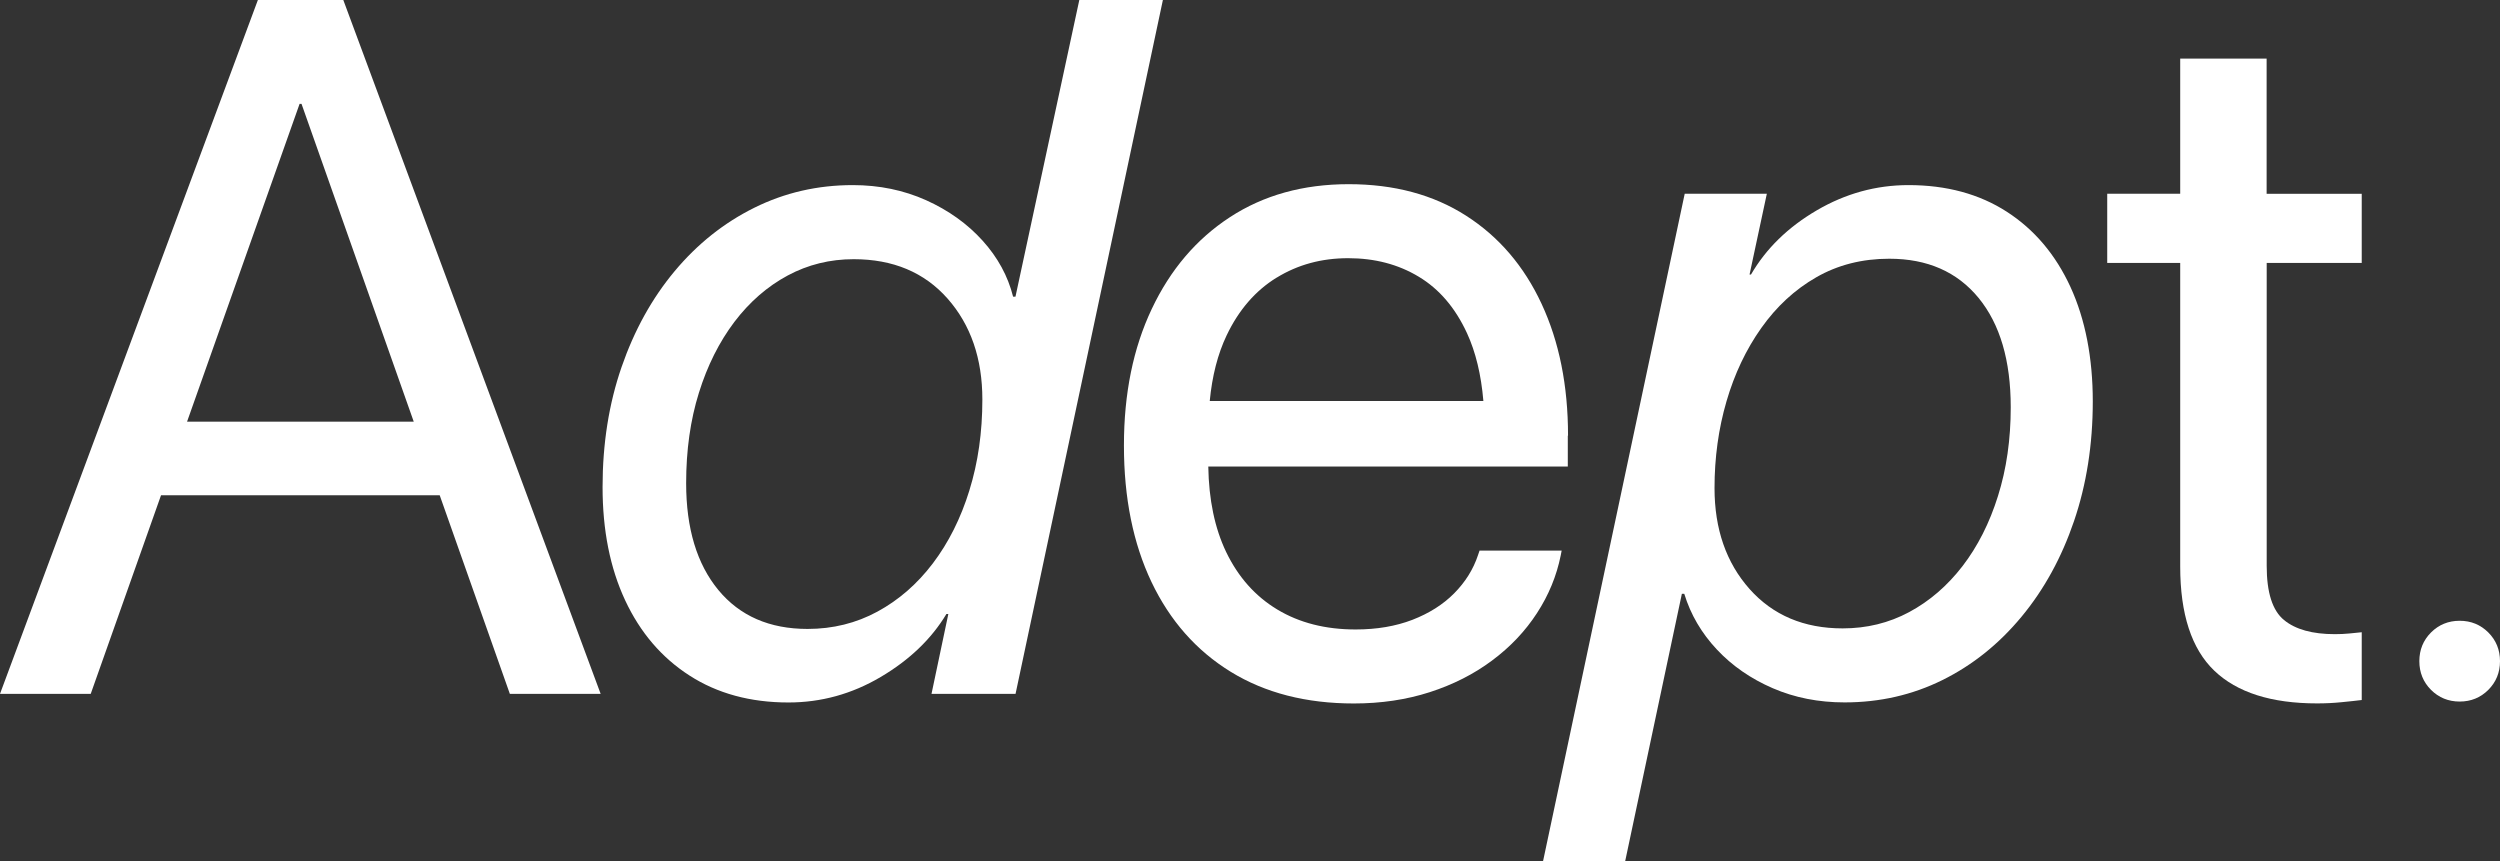
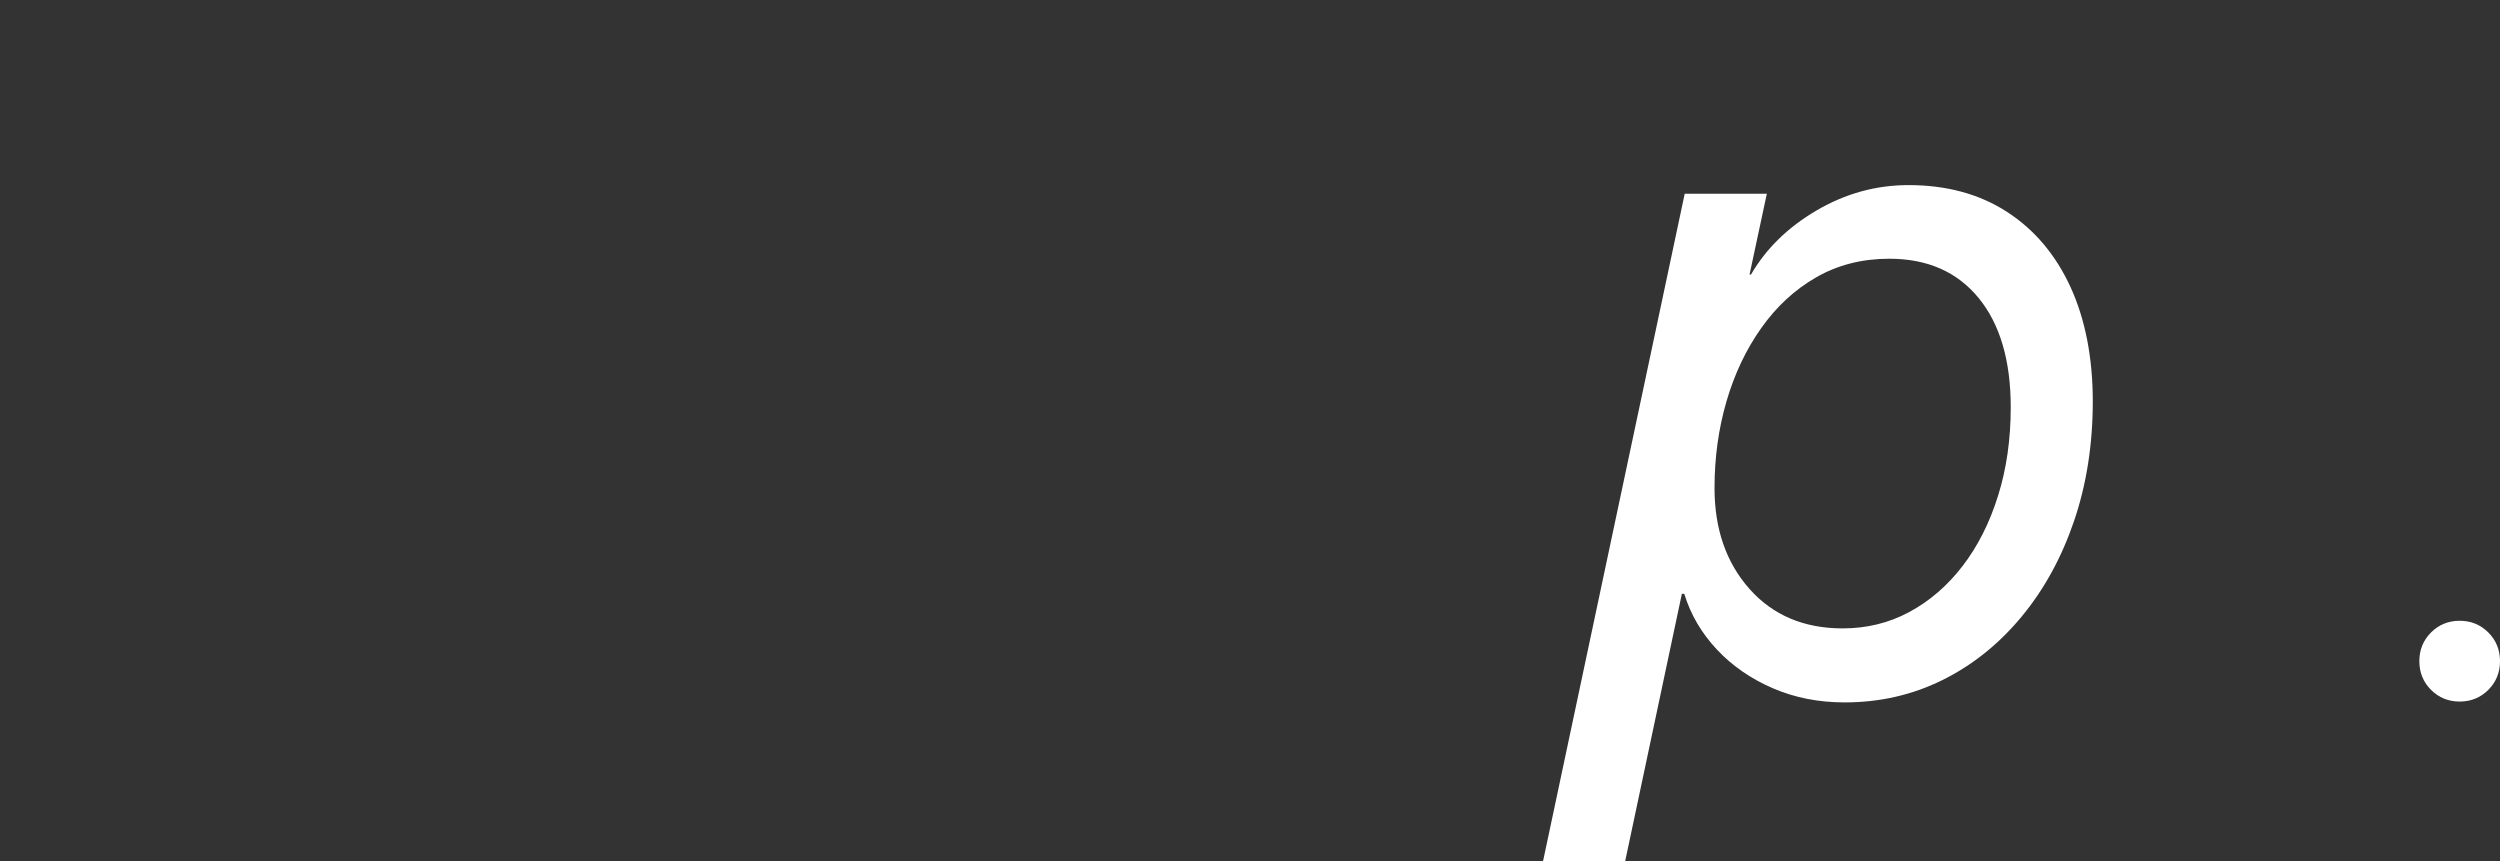
<svg xmlns="http://www.w3.org/2000/svg" width="688" height="237" viewBox="0 0 688 237" fill="none">
  <rect x="0" y="0" width="688" height="237" fill="#333333" stroke="none" />
  <g clip-path="url(#clip0_2171_238)">
-     <path d="M140.331 190.951H165.298L94.477 0H70.969L0 190.951H24.967L44.311 136.306H121.009L140.31 190.951H140.331ZM51.477 116.044L82.448 28.582H82.977L113.863 116.044H51.477Z" fill="white" />
-     <path d="M297.026 0L279.458 81.639H278.802C277.386 75.987 274.595 70.863 270.41 66.226C266.224 61.59 261.044 57.884 254.892 55.111C248.719 52.337 241.997 50.94 234.682 50.94C225 50.94 215.972 53.015 207.601 57.165C199.229 61.314 191.914 67.137 185.657 74.632C179.399 82.126 174.537 90.934 171.049 101.033C167.56 111.132 165.827 122.142 165.827 134.04C165.827 145.939 167.899 156.334 172.042 165.206C176.186 174.077 182.084 180.979 189.758 185.912C197.411 190.845 206.501 193.322 216.987 193.322C225.972 193.322 234.428 190.993 242.356 186.314C250.284 181.635 256.309 175.855 260.452 168.974H260.981L256.351 190.951H279.479L320.027 0H297.026ZM266.773 134.972C264.406 142.636 261.044 149.327 256.732 155.022C252.419 160.717 247.324 165.142 241.468 168.318C235.612 171.494 229.207 173.082 222.251 173.082C211.765 173.082 203.584 169.503 197.686 162.368C191.788 155.212 188.828 145.431 188.828 132.982C188.828 123.899 189.991 115.599 192.337 108.105C194.663 100.61 197.94 94.11 202.104 88.584C206.29 83.079 211.174 78.824 216.776 75.817C222.378 72.811 228.424 71.329 234.936 71.329C245.76 71.329 254.385 74.949 260.769 82.169C267.154 89.41 270.346 98.662 270.346 109.946C270.346 118.945 269.162 127.286 266.773 134.951V134.972Z" fill="white" />
-     <path d="M431.522 119.876C431.522 106.114 429.091 94.025 424.25 83.63C419.409 73.213 412.474 65.125 403.447 59.345C394.42 53.565 383.639 50.686 371.145 50.686C358.65 50.686 347.763 53.714 338.503 59.748C329.244 65.782 322.077 74.208 316.961 85.027C311.845 95.825 309.308 108.338 309.308 122.544V122.671C309.308 137.047 311.845 149.56 316.898 160.188C321.971 170.816 329.223 179.052 338.694 184.875C348.165 190.697 359.454 193.597 372.582 193.597C380.066 193.597 387.021 192.56 393.469 190.485C399.896 188.41 405.625 185.51 410.635 181.762C415.667 178.015 419.768 173.675 422.981 168.72C426.195 163.787 428.372 158.494 429.514 152.841L429.767 151.529H407.168L406.766 152.714C405.456 156.695 403.236 160.209 400.171 163.3C397.105 166.391 393.258 168.805 388.67 170.583C384.083 172.341 378.903 173.23 373.068 173.23C364.781 173.23 357.615 171.409 351.526 167.746C345.438 164.084 340.765 158.812 337.446 151.931C334.296 145.367 332.669 137.513 332.521 128.387H431.459V119.919L431.522 119.876ZM351.336 76.41C357.149 72.832 363.703 71.054 371.018 71.054C378.332 71.054 384.801 72.747 390.446 76.156C396.09 79.543 400.509 84.731 403.722 91.696C406.111 96.883 407.612 103.108 408.225 110.349H332.922C333.578 103.468 335.121 97.434 337.573 92.289C340.913 85.281 345.501 79.988 351.315 76.41H351.336Z" fill="white" />
    <path d="M569.803 78.993C565.702 70.079 559.867 63.177 552.298 58.287C544.73 53.396 535.703 50.94 525.217 50.94C516.317 50.94 507.903 53.248 499.975 57.884C492.048 62.521 486.023 68.407 481.879 75.542H481.477L486.234 53.311H463.635L424.651 236.979H447.251L462.852 163.406H463.508C465.262 169.144 468.264 174.246 472.493 178.756C476.721 183.265 481.858 186.801 487.883 189.405C493.908 192.009 500.504 193.301 507.628 193.301C517.311 193.301 526.295 191.247 534.583 187.14C542.87 183.032 550.1 177.231 556.315 169.736C562.53 162.241 567.35 153.455 570.775 143.398C574.2 133.342 575.934 122.353 575.934 110.455C575.934 98.556 573.883 87.864 569.782 78.951L569.803 78.993ZM549.846 136.496C547.521 143.949 544.244 150.385 540.079 155.805C535.893 161.225 531.01 165.438 525.408 168.445C519.805 171.451 513.717 172.933 507.1 172.933C496.445 172.933 487.904 169.313 481.477 162.093C475.051 154.852 471.837 145.6 471.837 134.315C471.837 125.931 472.937 117.971 475.135 110.433C477.334 102.896 480.526 96.163 484.712 90.256C488.898 84.349 493.929 79.692 499.849 76.304C505.747 72.916 512.448 71.202 519.932 71.202C530.418 71.202 538.599 74.801 544.497 81.978C550.396 89.177 553.355 99.212 553.355 112.085C553.355 120.914 552.193 129.044 549.846 136.496Z" fill="white" />
-     <path d="M649.947 72.388V53.333H623.775V16.133H599.992V53.311H579.908V72.366H599.992V155.869C599.992 169.017 603.12 178.586 609.378 184.578C615.636 190.57 625.064 193.576 637.664 193.576C639.947 193.576 642.231 193.47 644.472 193.238C646.712 193.026 648.552 192.814 649.947 192.645V173.992C648.974 174.077 647.854 174.183 646.586 174.331C645.317 174.458 643.964 174.521 642.548 174.521C636.375 174.521 631.724 173.23 628.553 170.626C625.382 168.022 623.796 163.067 623.796 155.742V72.366H649.968L649.947 72.388Z" fill="white" />
    <path d="M684.787 174.056C682.651 171.917 680.009 170.837 676.901 170.837C673.794 170.837 671.151 171.917 669.016 174.056C666.881 176.194 665.802 178.84 665.802 181.953C665.802 185.065 666.881 187.712 669.016 189.85C671.151 191.988 673.794 193.068 676.901 193.068C680.009 193.068 682.651 191.988 684.787 189.85C686.922 187.712 688 185.065 688 181.953C688 178.84 686.922 176.194 684.787 174.056Z" fill="white" />
  </g>
  <defs>
    <clipPath id="clip0_2171_238">
      <rect width="688" height="237" fill="white" />
    </clipPath>
  </defs>
</svg>